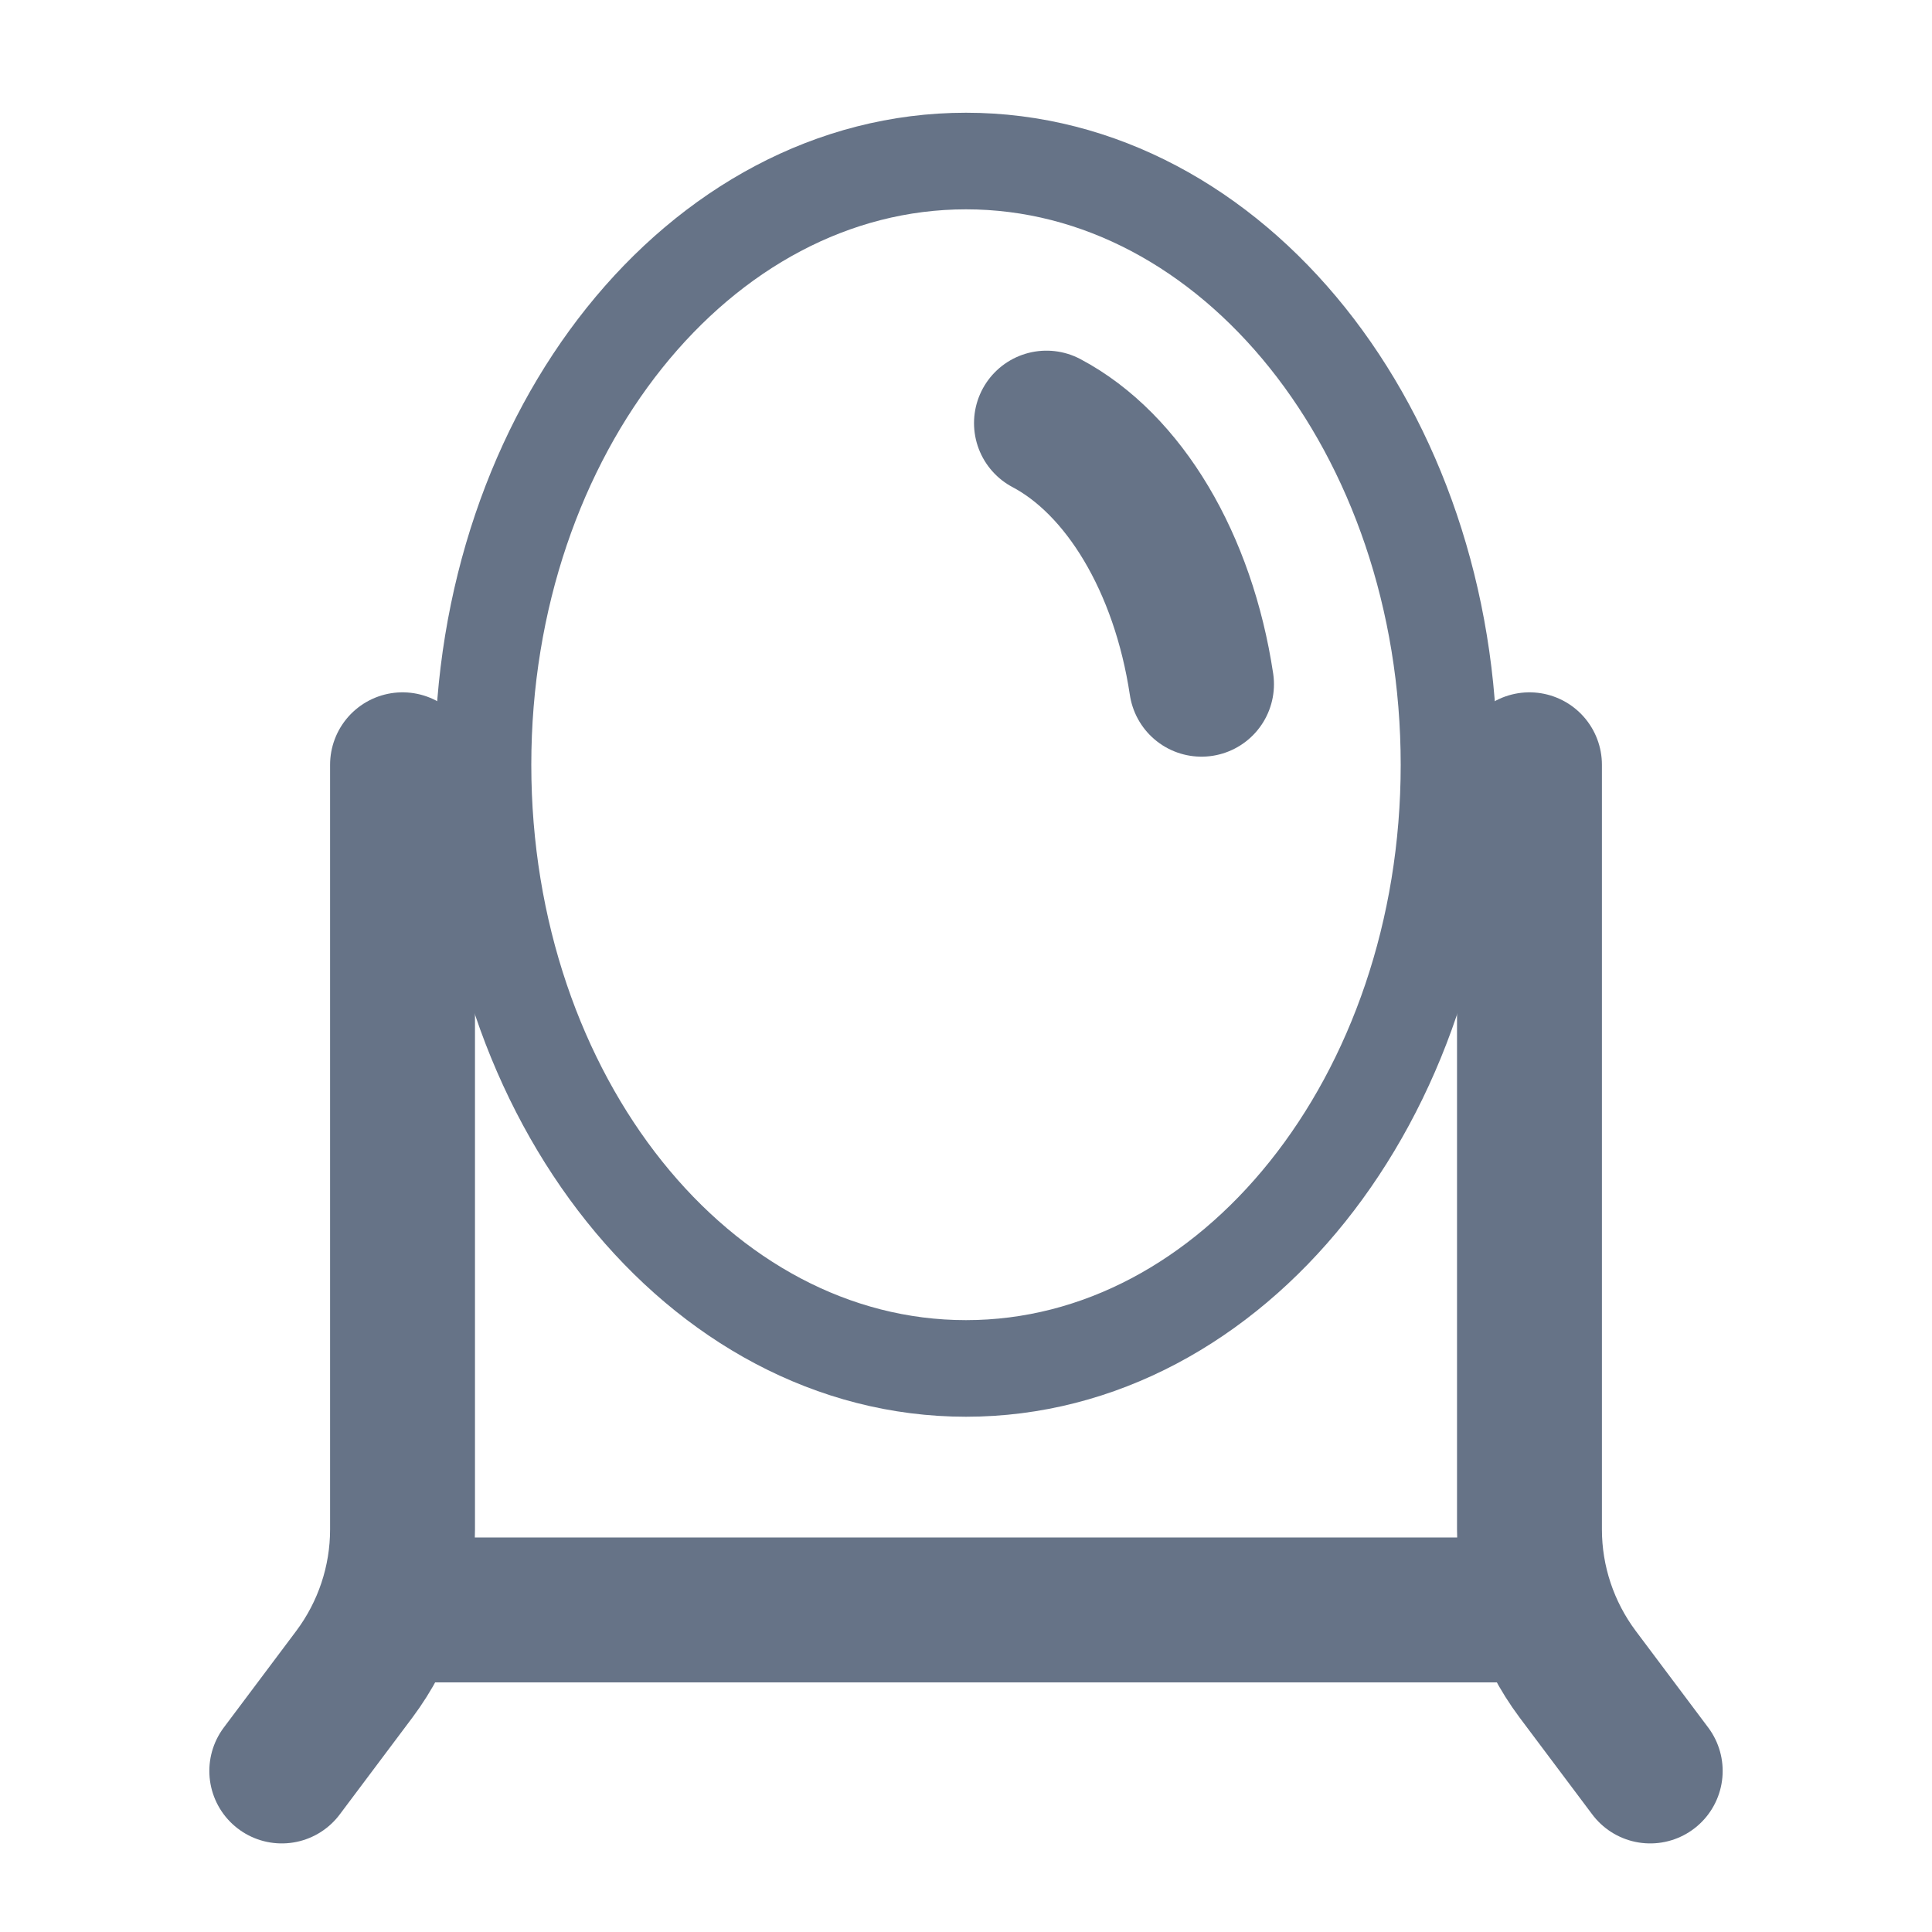
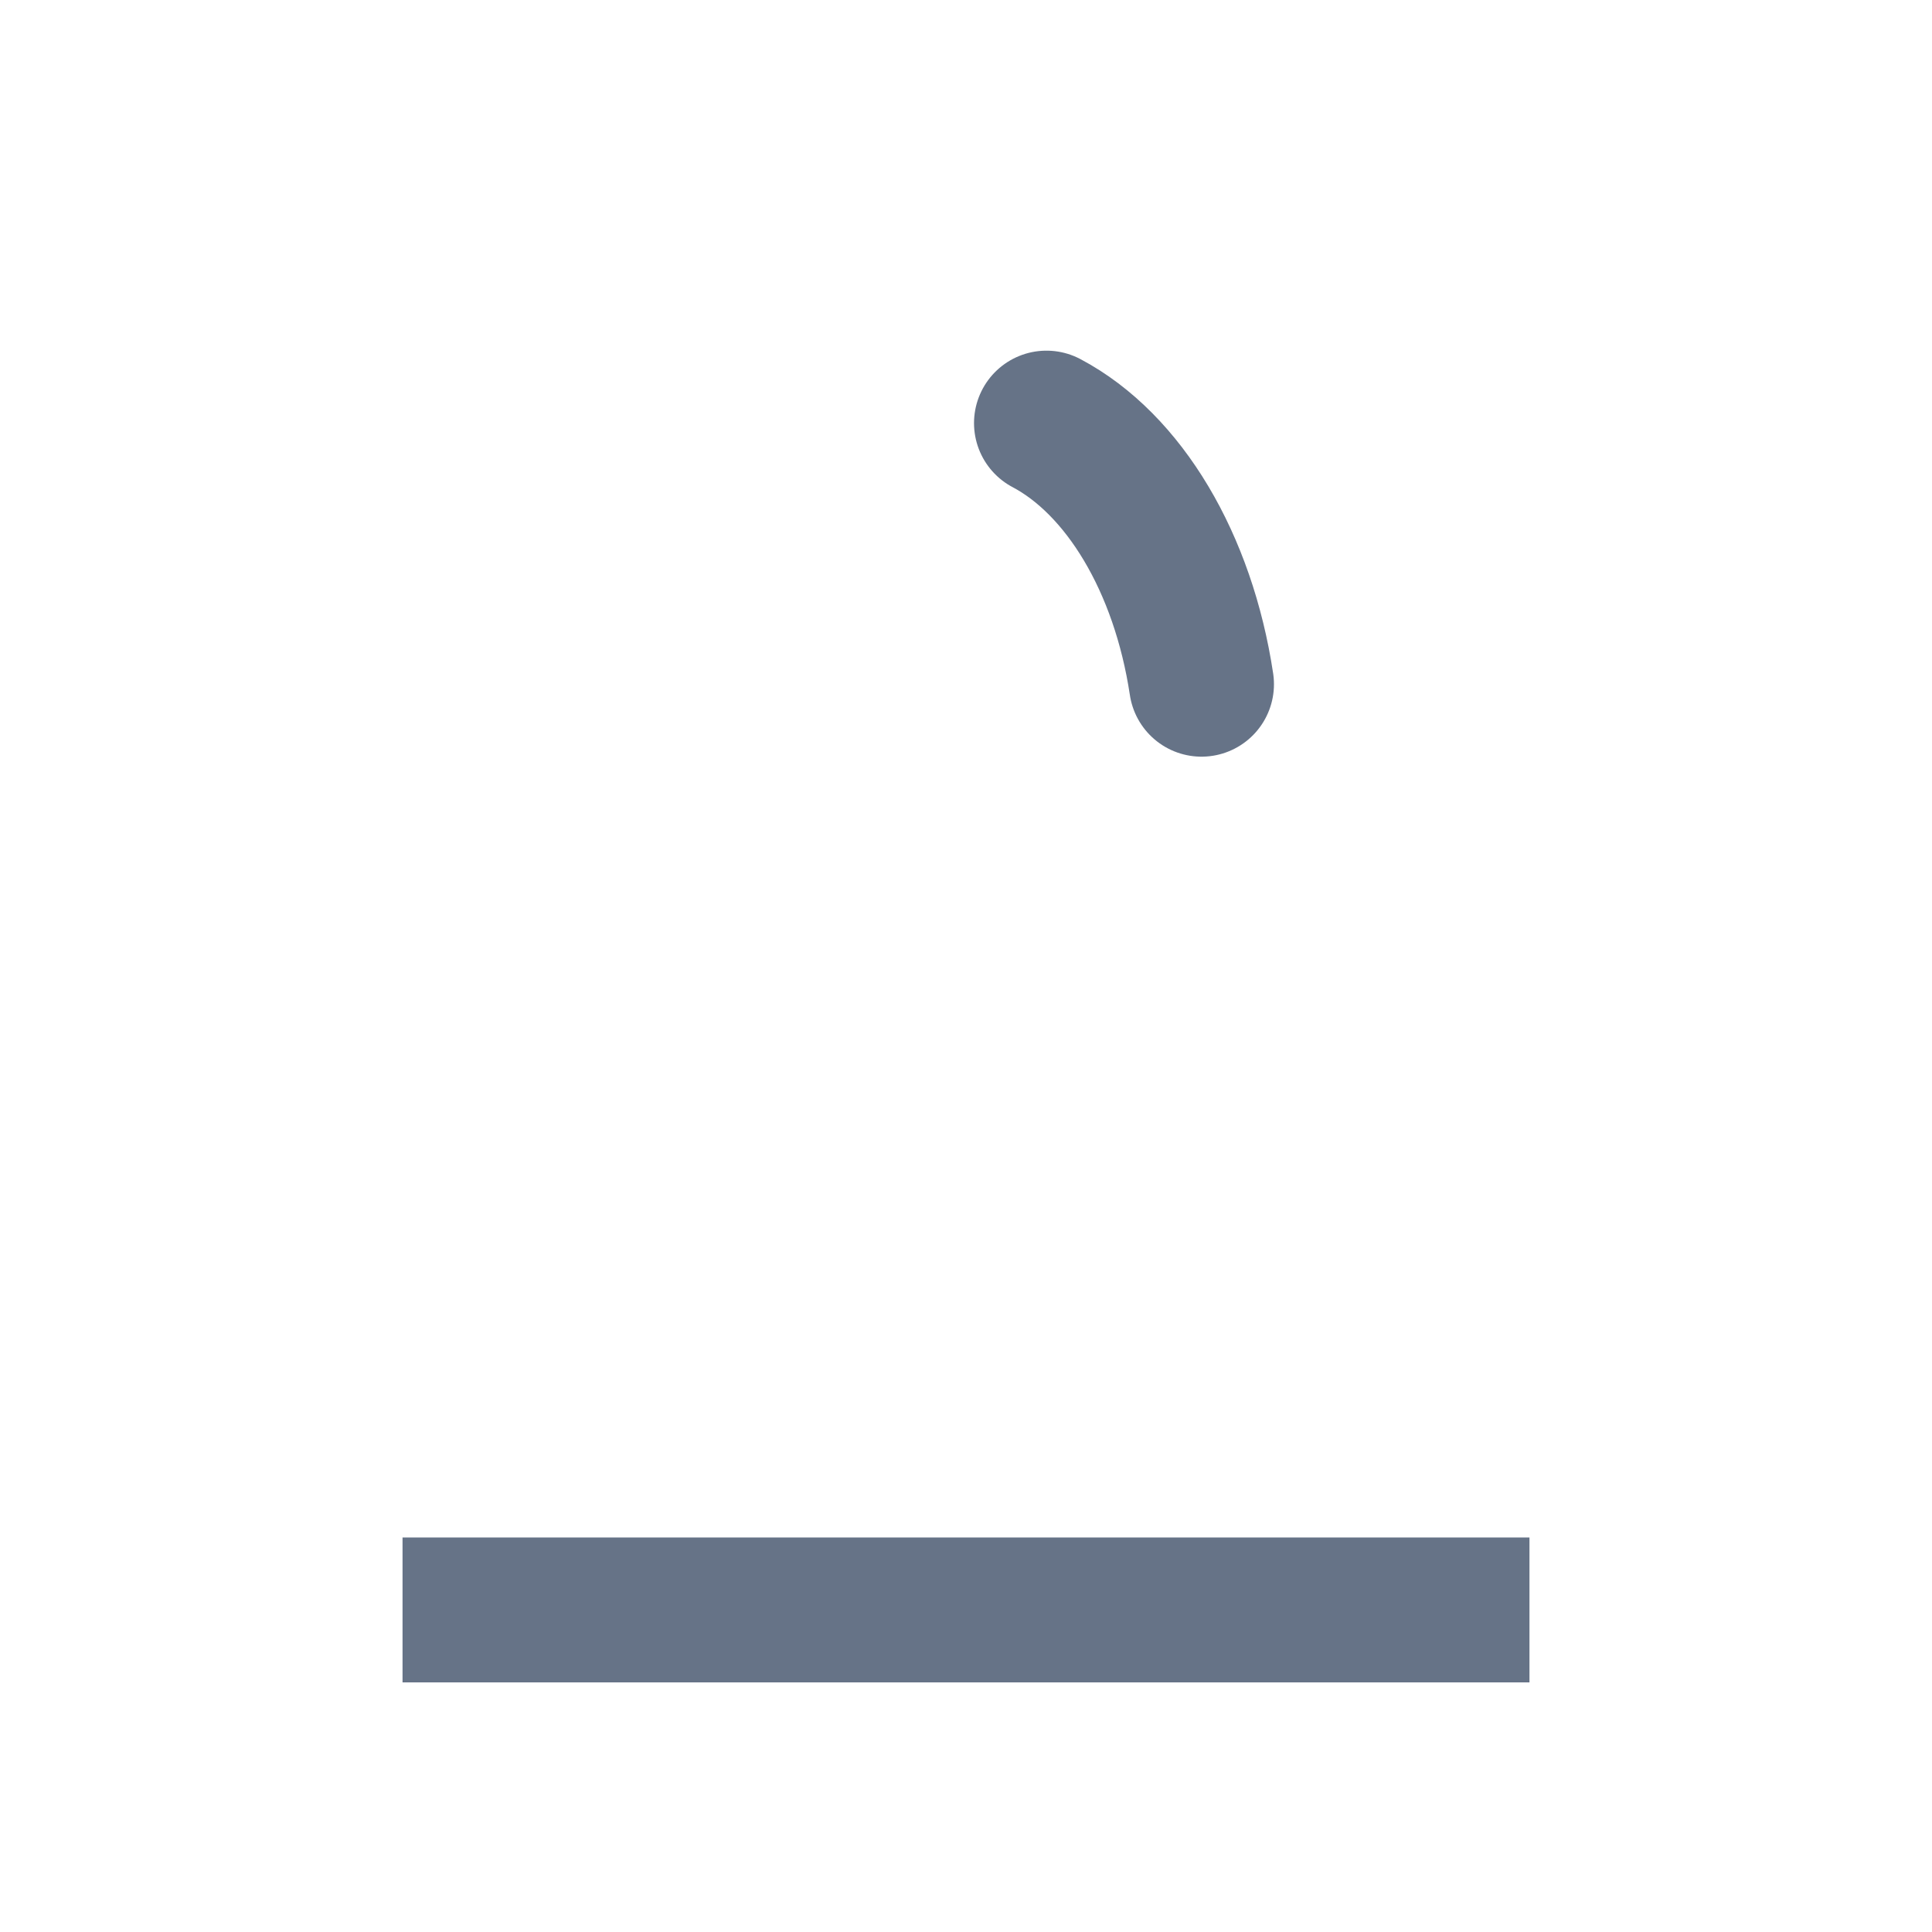
<svg xmlns="http://www.w3.org/2000/svg" width="20" height="20" viewBox="0 0 20 20" fill="none">
-   <path d="M4.167 7.917V15.833C4.167 16.374 3.991 16.9 3.667 17.333L2.917 18.333M15.833 7.917V15.833C15.833 16.374 16.009 16.9 16.333 17.333L17.083 18.333" stroke="#667387" stroke-width="1.5" stroke-linecap="round" />
-   <path d="M15 7.917C15 11.368 12.761 14.166 10 14.166C7.239 14.166 5 11.368 5 7.917C5 4.465 7.239 1.667 10 1.667C12.761 1.667 15 4.465 15 7.917Z" stroke="#667387" />
  <path d="M4.167 16.666H15.833" stroke="#667387" stroke-width="1.5" />
  <path d="M10.833 4.38C11.634 4.804 12.248 5.823 12.438 7.083" stroke="#667387" stroke-width="1.5" stroke-linecap="round" />
</svg>